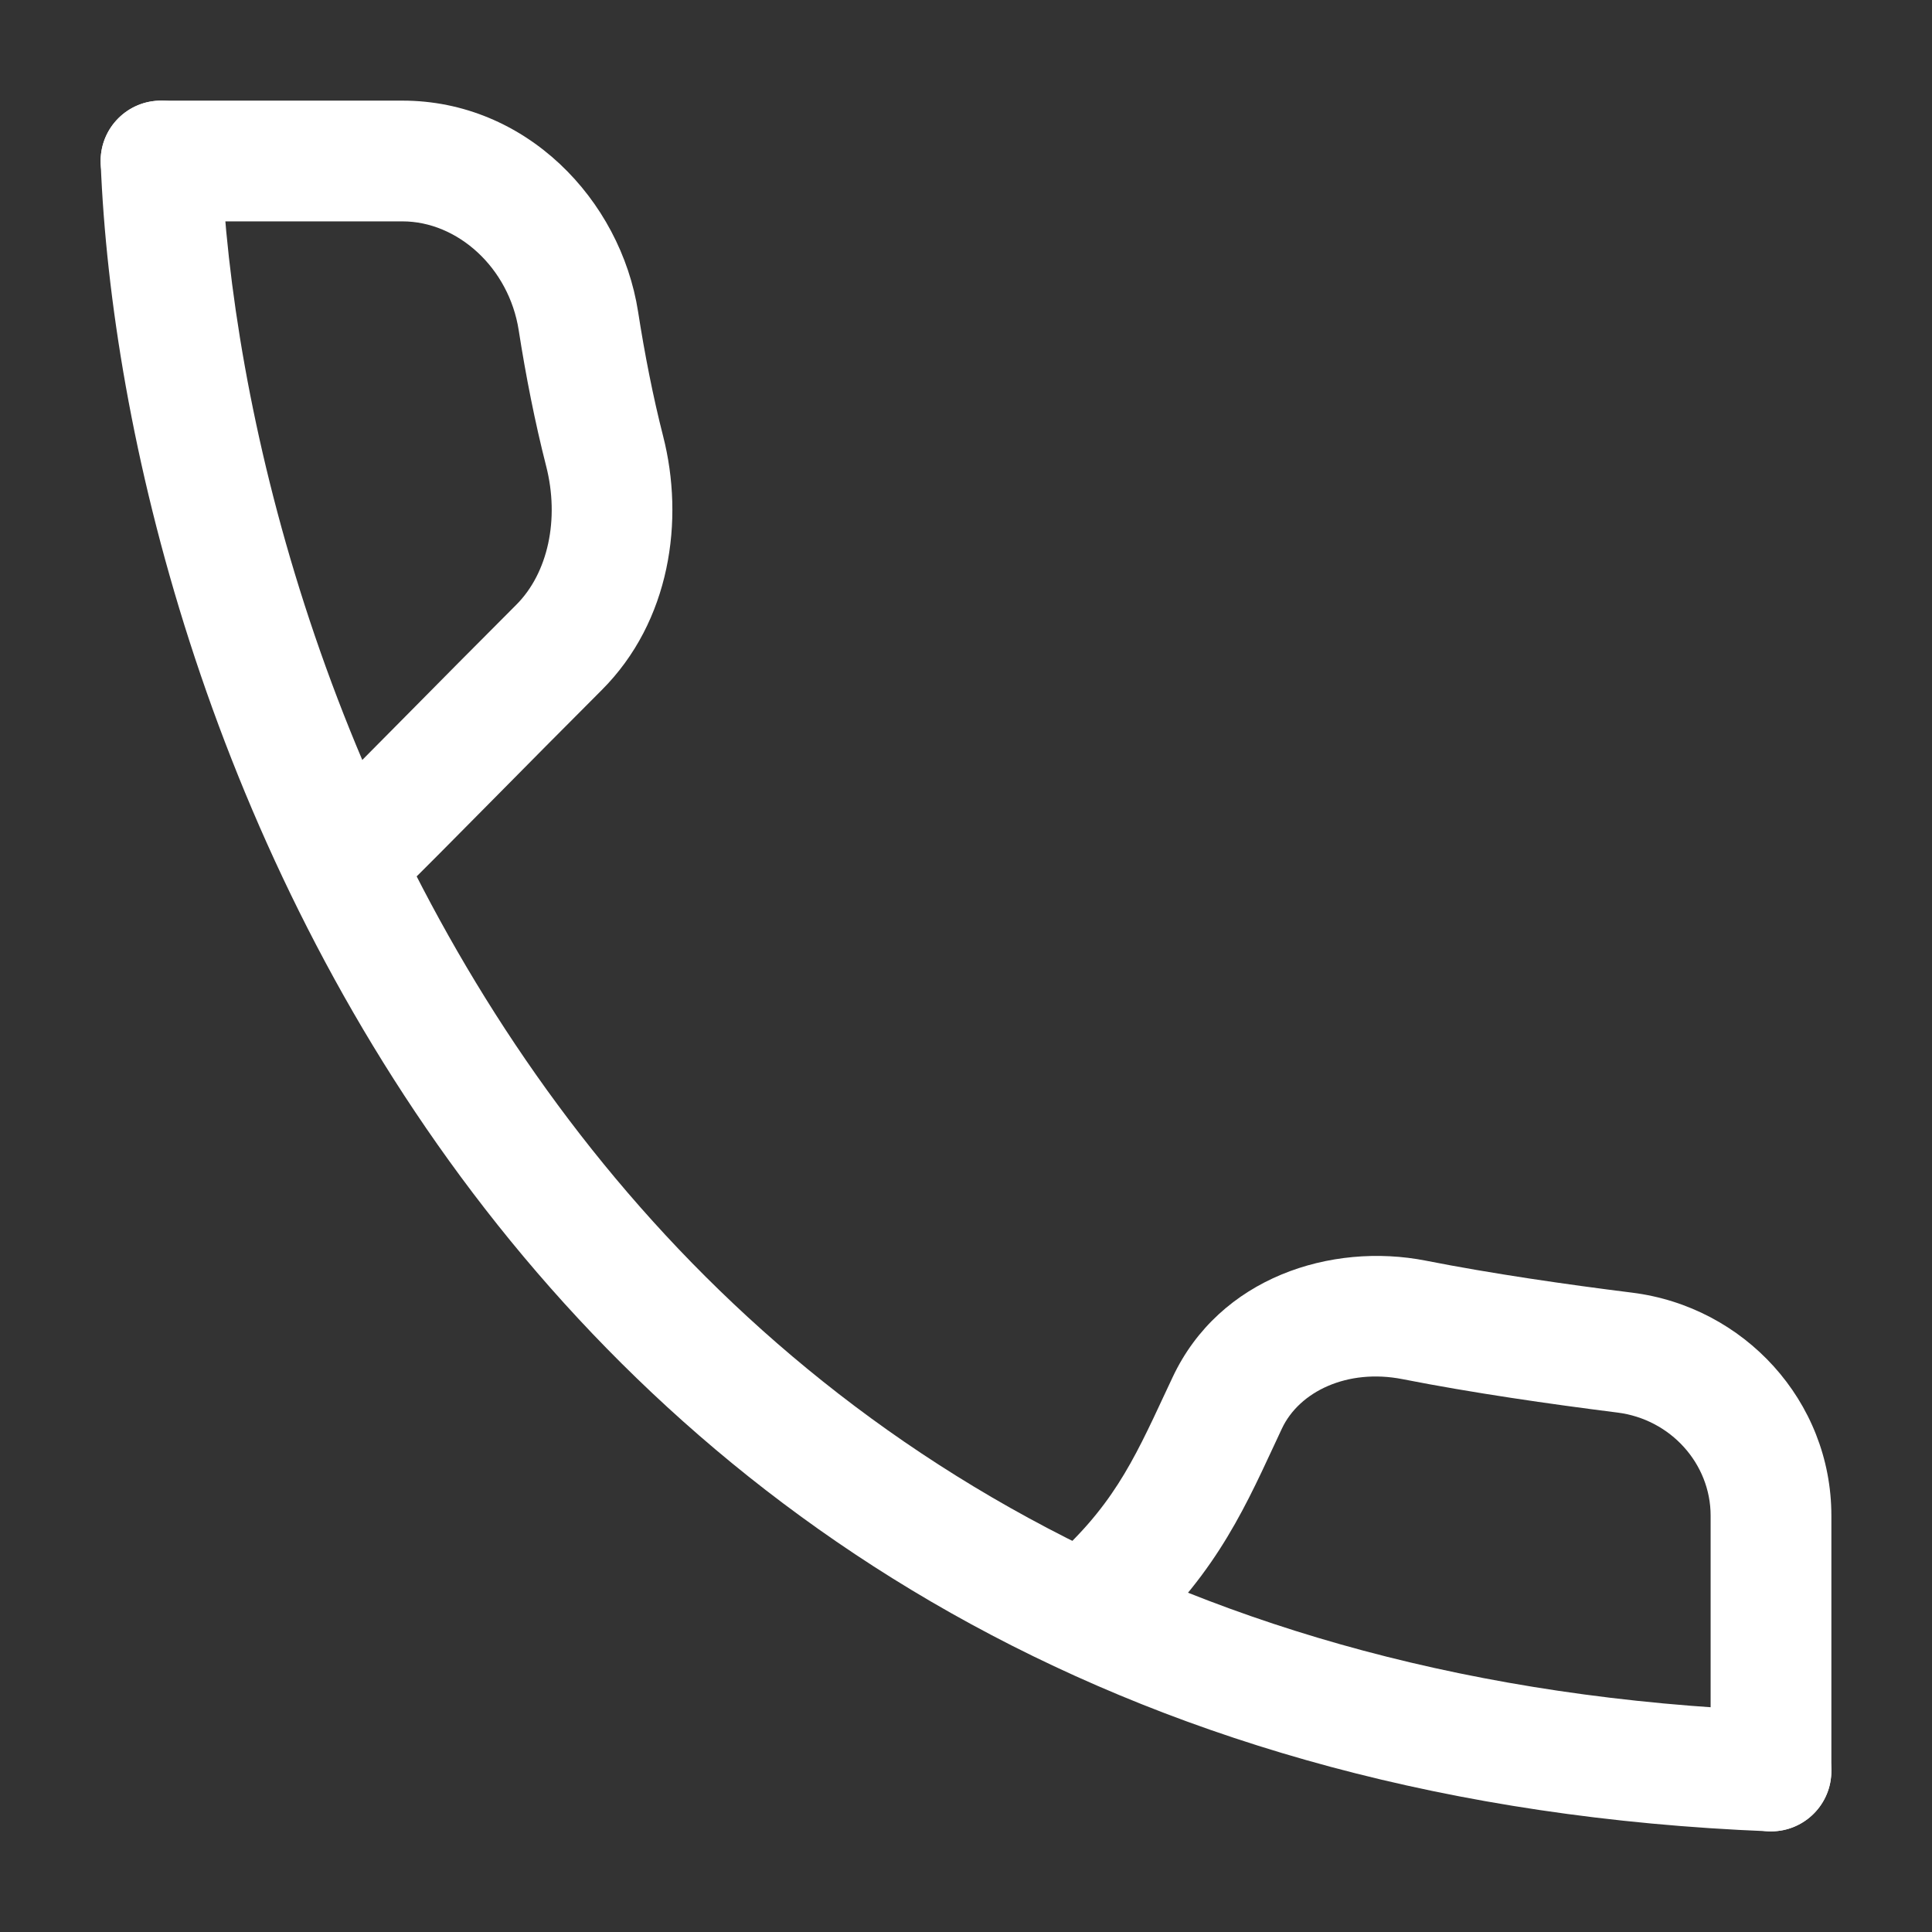
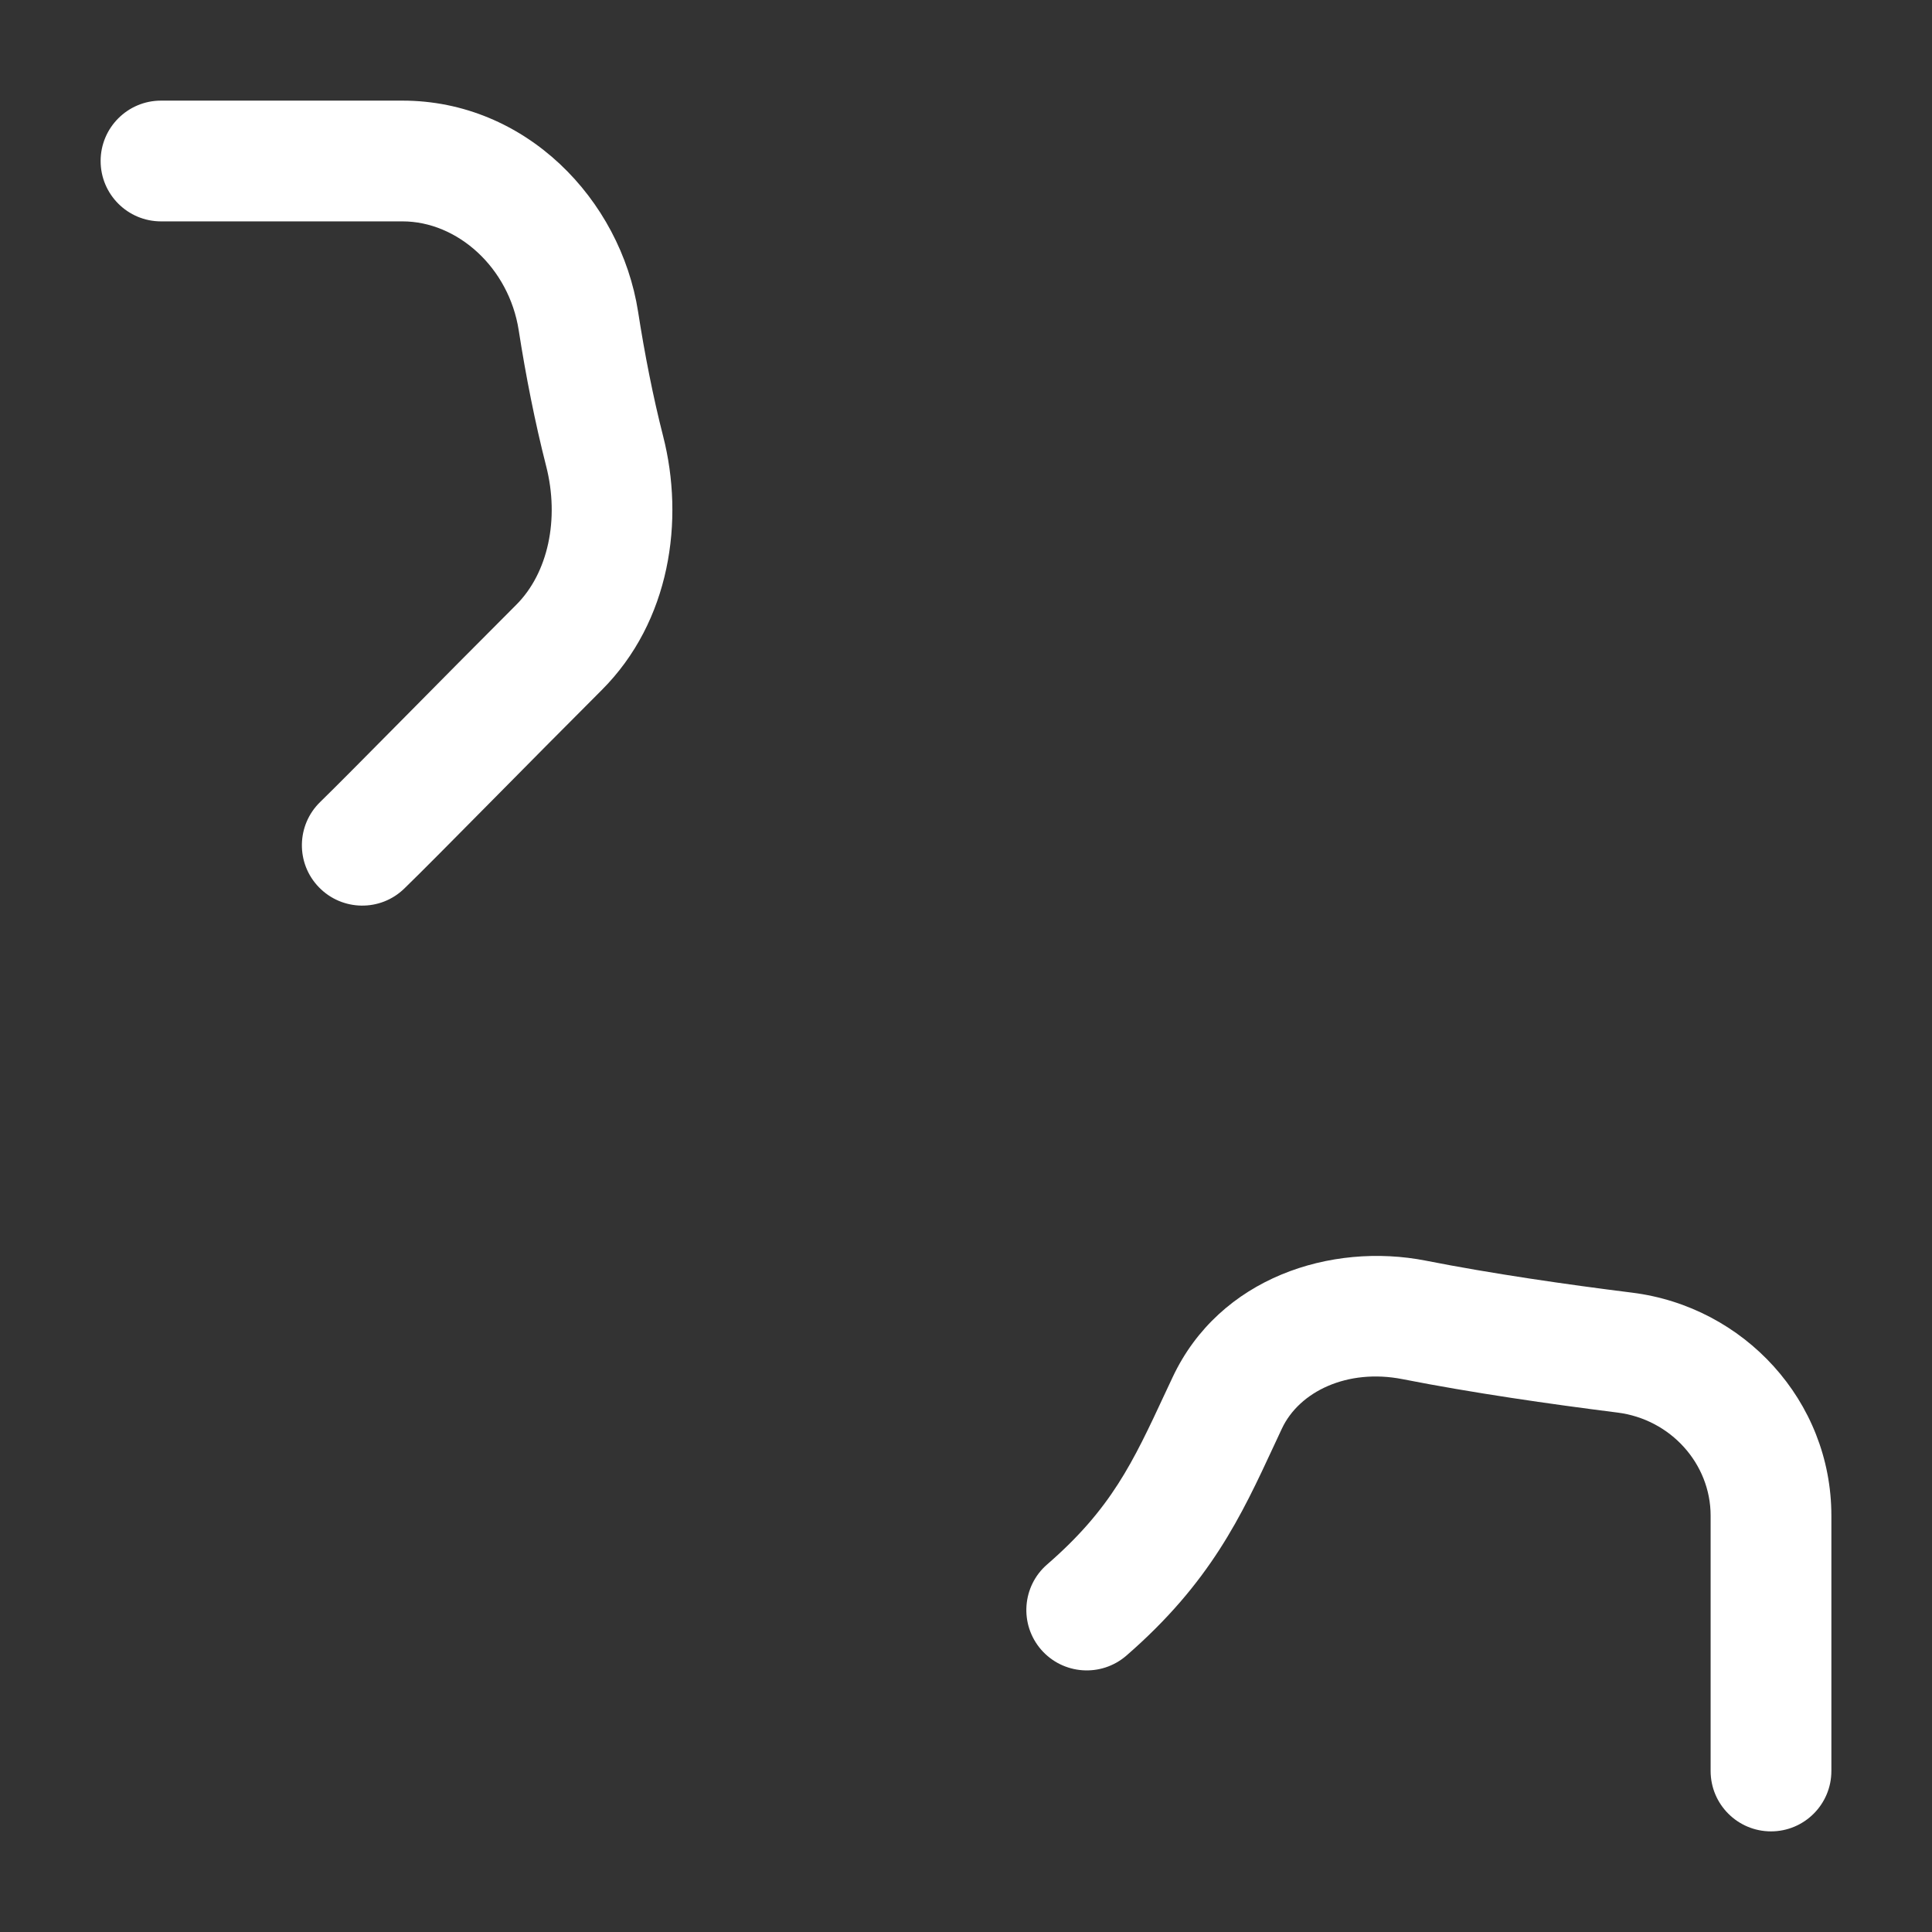
<svg xmlns="http://www.w3.org/2000/svg" width="24" height="24" viewBox="0 0 24 24" fill="none">
  <rect x="0" y="0" width="24" height="24" fill="#333333" stroke="none" />
-   <path fill-rule="evenodd" clip-rule="evenodd" d="M1.97 1.251C2.384 1.234 2.733 1.556 2.749 1.97C2.873 5.054 3.99 9.748 6.93 13.727C9.848 17.677 14.578 20.953 22.03 21.251C22.444 21.267 22.766 21.616 22.749 22.03C22.733 22.444 22.384 22.766 21.97 22.749C14.038 22.432 8.896 18.913 5.724 14.619C2.574 10.355 1.384 5.356 1.251 2.03C1.234 1.616 1.556 1.267 1.97 1.251Z" fill="white" />
  <path fill-rule="evenodd" clip-rule="evenodd" d="M1.25 2C1.25 1.586 1.586 1.25 2 1.25L5 1.25C6.528 1.25 7.709 2.474 7.927 3.875C8.008 4.396 8.113 4.931 8.237 5.416C8.505 6.46 8.329 7.719 7.474 8.573C7.014 9.033 6.536 9.516 6.119 9.938C5.629 10.433 5.222 10.845 5.022 11.038C4.725 11.327 4.25 11.319 3.962 11.022C3.673 10.725 3.681 10.25 3.978 9.962C4.17 9.775 4.556 9.385 5.029 8.907C5.446 8.485 5.932 7.994 6.414 7.512C6.806 7.12 6.954 6.451 6.784 5.788C6.646 5.248 6.531 4.664 6.444 4.105C6.323 3.323 5.681 2.75 5 2.75L2 2.75C1.586 2.75 1.25 2.414 1.25 2Z" fill="white" />
  <path fill-rule="evenodd" clip-rule="evenodd" d="M22 22.75C22.414 22.75 22.75 22.414 22.75 22L22.75 18.828C22.75 17.401 21.664 16.232 20.276 16.058C19.459 15.956 18.531 15.822 17.71 15.66C16.54 15.431 15.149 15.867 14.566 17.11C14.535 17.177 14.505 17.241 14.475 17.304C14.071 18.172 13.804 18.743 13.008 19.434C12.695 19.705 12.662 20.179 12.933 20.492C13.205 20.805 13.679 20.838 13.992 20.567C15.034 19.662 15.419 18.834 15.826 17.957C15.858 17.887 15.891 17.817 15.924 17.747C16.141 17.284 16.74 16.999 17.421 17.132C18.29 17.303 19.257 17.442 20.09 17.547C20.756 17.63 21.25 18.186 21.25 18.828L21.25 22C21.25 22.414 21.586 22.75 22 22.75Z" fill="white" />
</svg>